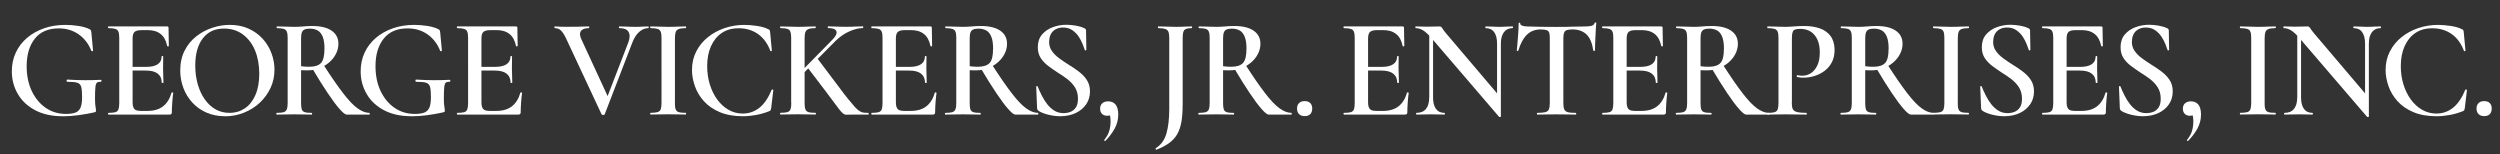
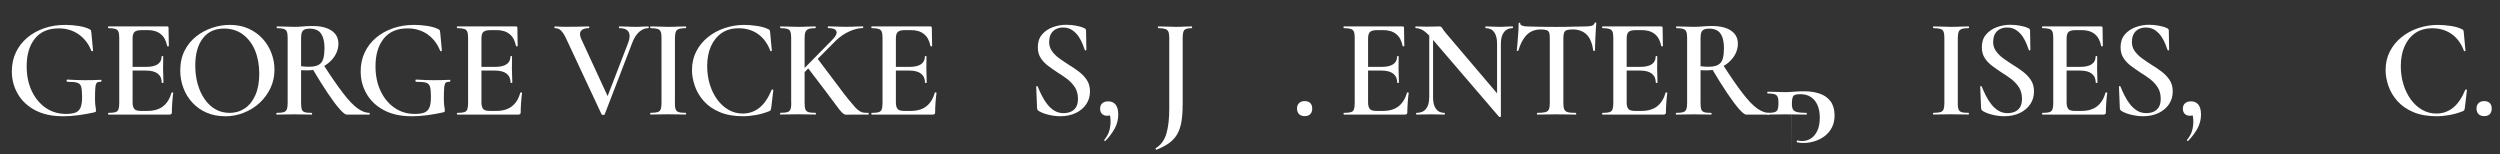
<svg xmlns="http://www.w3.org/2000/svg" id="uuid-4c2dd3f4-f623-4778-a90d-2d06f5c7b6ff" viewBox="0 0 407.78 25.2">
  <rect x="0" y="0" width="407.78" height="25.2" fill="#333333" stroke="none" />
  <path d="m10.19,18.96c-1.73,0-3.22-.33-4.45-.98-1.23-.65-2.18-1.53-2.83-2.65-.65-1.11-.98-2.34-.98-3.69,0-1.13.22-2.17.66-3.09.44-.93,1.05-1.72,1.84-2.39.79-.67,1.71-1.18,2.77-1.55,1.06-.37,2.22-.55,3.47-.55.69,0,1.4.06,2.13.17.73.11,1.32.29,1.78.52.14.06.22.13.25.2.03.07.05.18.07.33l.28,2.99s-.04.06-.12.08c-.08.02-.13,0-.16-.06-.46-1.15-1.15-2.05-2.07-2.69-.92-.64-2-.97-3.24-.97-1.72,0-3.02.56-3.91,1.68-.89,1.12-1.33,2.61-1.33,4.49,0,1.53.28,2.89.84,4.06.56,1.17,1.32,2.08,2.28,2.74.96.65,2.05.98,3.28.98.64,0,1.16-.07,1.54-.21.38-.14.66-.41.84-.8.18-.4.26-.99.26-1.77,0-.74-.05-1.28-.14-1.62-.09-.34-.3-.57-.63-.68-.33-.11-.87-.16-1.62-.16-.09,0-.14-.06-.14-.18s.04-.18.12-.18c1.03.06,1.96.1,2.81.1.84,0,1.73-.01,2.65-.06.08,0,.12.05.12.16s-.04.16-.12.16c-.29-.01-.5.04-.63.15-.13.12-.21.37-.25.75-.04.38-.06.98-.06,1.79,0,.51.02.88.05,1.13.03.25.06.43.08.54.02.12.03.23.03.36,0,.09-.02.15-.06.18-.04.03-.11.06-.22.09-.83.18-1.69.34-2.59.46-.9.12-1.76.18-2.59.18Z" style="fill:#fff;" />
  <path d="m27.67,18.69h-9.98s-.07-.05-.07-.14.02-.14.07-.14c.51,0,.88-.04,1.13-.11.25-.08.41-.23.5-.46.08-.23.13-.57.13-1.01V6.18c0-.45-.04-.78-.13-1-.08-.22-.25-.38-.5-.46-.25-.08-.62-.13-1.13-.13-.05,0-.07-.05-.07-.14s.02-.14.07-.14h9.57c.15,0,.23.07.23.21l.05,2.99s-.04.05-.11.06c-.08,0-.13-.01-.16-.06-.17-.87-.52-1.53-1.06-1.96-.54-.43-1.24-.64-2.12-.64h-.94c-.38,0-.69.04-.91.13-.22.08-.38.22-.47.41s-.14.45-.14.77v10.51c0,.32.04.59.13.79s.22.35.4.44c.18.08.44.13.78.13h1.13c1.04,0,1.89-.25,2.53-.75.64-.5,1.1-1.24,1.38-2.22.01-.05.07-.06.15-.05.08.02.13.04.13.07-.06.43-.12.94-.16,1.54s-.07,1.15-.07,1.66c0,.23-.12.34-.34.34Zm-1.29-5.2c0-.64-.21-1.13-.64-1.47-.43-.34-1.07-.51-1.93-.51h-3.22v-.6h3.24c.86,0,1.49-.15,1.91-.44s.62-.71.62-1.26c0-.05.04-.07.13-.07s.13.02.13.07c0,.49,0,.87-.01,1.15,0,.28-.01.56-.01.85,0,.37.01.73.03,1.09.02.36.03.76.03,1.18,0,.03-.05.05-.14.05s-.14-.01-.14-.05Z" style="fill:#fff;" />
  <path d="m36.69,18.96c-1.1,0-2.1-.2-3-.59-.9-.39-1.66-.93-2.3-1.62-.64-.69-1.13-1.48-1.47-2.38s-.52-1.85-.52-2.86c0-1.24.24-2.33.72-3.27.48-.93,1.12-1.71,1.92-2.33.8-.62,1.67-1.08,2.62-1.39.95-.31,1.89-.46,2.83-.46,1.13,0,2.15.2,3.05.61s1.66.95,2.29,1.64,1.11,1.47,1.44,2.35c.33.87.5,1.77.5,2.69,0,1.07-.21,2.07-.64,2.99-.43.92-1.02,1.72-1.76,2.42-.74.69-1.6,1.23-2.58,1.62-.97.39-2,.59-3.09.59Zm.78-.55c.92,0,1.74-.25,2.47-.74.73-.49,1.3-1.21,1.72-2.17.42-.96.63-2.12.63-3.48s-.23-2.69-.69-3.79c-.46-1.1-1.12-1.97-1.98-2.61-.86-.64-1.89-.96-3.08-.96-1.49,0-2.64.53-3.46,1.6-.82,1.07-1.23,2.54-1.23,4.43,0,1.1.14,2.13.41,3.07s.66,1.77,1.16,2.47,1.09,1.25,1.77,1.62c.68.38,1.44.56,2.27.56Z" style="fill:#fff;" />
  <path d="m50.95,4.24c1.36,0,2.42.26,3.15.77.74.51,1.1,1.22,1.1,2.13,0,.58-.14,1.13-.41,1.66s-.64.98-1.1,1.38c-.46.4-.99.71-1.58.94-.59.23-1.2.35-1.83.35h-.6c-.21,0-.41,0-.57-.02v5.38c0,.45.04.78.11,1.01.08.23.24.38.5.46.25.08.62.11,1.12.11.05,0,.07.05.07.14s-.02.14-.07.14c-.38,0-.81,0-1.29-.02-.48-.01-1-.02-1.56-.02-.54,0-1.05,0-1.54.02-.49.02-.93.02-1.31.02-.05,0-.07-.05-.07-.14s.02-.14.07-.14c.51,0,.88-.04,1.13-.11.25-.08.41-.23.51-.46.09-.23.14-.57.14-1.01V6.18c0-.45-.04-.78-.13-1-.08-.22-.25-.38-.49-.46-.25-.08-.62-.13-1.13-.13-.03,0-.05-.05-.05-.14s.01-.14.05-.14c.38,0,.82.01,1.3.03.48.02.99.04,1.53.04.44,0,.93-.02,1.47-.07.54-.05,1.04-.07,1.5-.07Zm1.98,3.75c0-.87-.1-1.55-.31-2.04s-.49-.82-.84-1c-.35-.18-.76-.28-1.22-.28-.35,0-.64.04-.85.13-.21.08-.37.24-.46.46-.09.22-.14.54-.14.96v4.58c.21.03.44.05.69.07.25.02.46.02.64.02.9,0,1.54-.21,1.92-.62s.56-1.17.56-2.28Zm3.61,10.7c-.23,0-.61-.3-1.15-.91-.54-.61-1.18-1.47-1.94-2.6s-1.61-2.48-2.54-4.06l1.84-.57c1.24,1.93,2.3,3.47,3.19,4.62.88,1.15,1.66,1.98,2.35,2.48s1.34.76,1.97.76c.03,0,.05.05.05.14s-.02.14-.05.14h-3.7Z" style="fill:#fff;" />
  <path d="m67.09,18.96c-1.73,0-3.22-.33-4.45-.98-1.23-.65-2.18-1.53-2.83-2.65-.65-1.11-.98-2.34-.98-3.69,0-1.13.22-2.17.66-3.09.44-.93,1.05-1.72,1.84-2.39.79-.67,1.71-1.18,2.77-1.55,1.06-.37,2.22-.55,3.47-.55.69,0,1.4.06,2.13.17.73.11,1.32.29,1.78.52.14.06.22.13.25.2.03.07.05.18.07.33l.28,2.99s-.04.06-.12.08c-.08.02-.13,0-.16-.06-.46-1.15-1.15-2.05-2.07-2.69-.92-.64-2-.97-3.24-.97-1.72,0-3.02.56-3.91,1.68-.89,1.12-1.33,2.61-1.33,4.49,0,1.53.28,2.89.84,4.06.56,1.17,1.32,2.08,2.28,2.74.96.65,2.05.98,3.28.98.64,0,1.16-.07,1.54-.21.38-.14.66-.41.84-.8.18-.4.26-.99.26-1.77,0-.74-.05-1.28-.14-1.62-.09-.34-.3-.57-.63-.68-.33-.11-.87-.16-1.62-.16-.09,0-.14-.06-.14-.18s.04-.18.12-.18c1.03.06,1.96.1,2.81.1.84,0,1.73-.01,2.65-.06.08,0,.12.05.12.16s-.04.16-.12.16c-.29-.01-.5.04-.63.15-.13.12-.21.37-.25.75-.04.38-.06.98-.06,1.79,0,.51.02.88.05,1.13.03.25.06.43.08.54.02.12.03.23.03.36,0,.09-.02.15-.06.18-.04.03-.11.06-.22.09-.83.18-1.69.34-2.59.46-.9.12-1.76.18-2.59.18Z" style="fill:#fff;" />
  <path d="m84.57,18.69h-9.98s-.07-.05-.07-.14.02-.14.07-.14c.51,0,.88-.04,1.13-.11.25-.08.41-.23.5-.46.08-.23.13-.57.13-1.01V6.18c0-.45-.04-.78-.13-1-.08-.22-.25-.38-.5-.46-.25-.08-.62-.13-1.13-.13-.05,0-.07-.05-.07-.14s.02-.14.07-.14h9.57c.15,0,.23.07.23.21l.05,2.99s-.04.05-.11.06c-.08,0-.13-.01-.16-.06-.17-.87-.52-1.53-1.06-1.96-.54-.43-1.24-.64-2.12-.64h-.94c-.38,0-.69.04-.91.13-.22.08-.38.22-.47.41s-.14.45-.14.77v10.51c0,.32.04.59.13.79s.22.35.4.44c.18.08.44.13.78.13h1.13c1.04,0,1.89-.25,2.53-.75.64-.5,1.1-1.24,1.38-2.22.01-.05.07-.06.15-.05.08.02.13.04.13.07-.06.43-.12.94-.16,1.54s-.07,1.15-.07,1.66c0,.23-.12.34-.34.34Zm-1.29-5.2c0-.64-.21-1.13-.64-1.47-.43-.34-1.07-.51-1.93-.51h-3.22v-.6h3.24c.86,0,1.49-.15,1.91-.44s.62-.71.62-1.26c0-.05.04-.07.13-.07s.13.02.13.07c0,.49,0,.87-.01,1.15,0,.28-.01.56-.01.85,0,.37.01.73.03,1.09.02.36.03.76.03,1.18,0,.03-.05.05-.14.05s-.14-.01-.14-.05Z" style="fill:#fff;" />
  <path d="m105.75,4.31s.07.05.07.14-.02.14-.07.14c-.54,0-1.04.21-1.5.62-.46.41-.84,1.01-1.13,1.79l-4.49,11.66c-.02.06-.1.09-.24.09s-.23-.03-.26-.09l-5.82-12.44c-.26-.55-.53-.96-.8-1.23s-.61-.4-1.01-.4c-.05,0-.07-.05-.07-.14s.02-.14.07-.14c.2,0,.36,0,.49.02.13.01.29.03.48.03.19,0,.45.01.77.01.74,0,1.34,0,1.8-.01s.86-.02,1.17-.03c.31-.02.59-.02.84-.02.05,0,.07.05.07.14s-.02.14-.07.14c-.64,0-1.08.16-1.3.48-.22.32-.19.78.1,1.38l4.44,9.61-.94,1.59,4.14-10.74c.26-.69.28-1.25.05-1.68-.23-.43-.74-.64-1.52-.64-.05,0-.07-.05-.07-.14s.02-.14.07-.14c.41,0,.81.01,1.2.03.38.02.88.04,1.5.04.43,0,.78-.01,1.05-.04.27-.02.59-.03.98-.03Z" style="fill:#fff;" />
  <path d="m110.08,16.82c0,.45.04.78.13,1.01.08.23.25.38.5.46.25.08.62.11,1.13.11.05,0,.07.05.07.14s-.02.14-.07.14c-.4,0-.84,0-1.31-.02-.48-.01-1-.02-1.56-.02-.54,0-1.05,0-1.53.02-.48.02-.92.02-1.32.02-.05,0-.07-.05-.07-.14s.02-.14.07-.14c.49,0,.87-.04,1.13-.11.26-.08.43-.23.52-.46.08-.23.13-.57.13-1.01V6.18c0-.45-.04-.78-.13-1-.08-.22-.25-.38-.51-.46-.25-.08-.63-.13-1.14-.13-.05,0-.07-.05-.07-.14s.02-.14.07-.14c.4,0,.84.01,1.32.03.48.02.99.04,1.53.04.57,0,1.09-.01,1.58-.04.48-.02.92-.03,1.3-.03.05,0,.07.05.07.14s-.02.14-.07.14c-.49,0-.86.05-1.12.14-.25.09-.42.25-.51.48-.08.23-.13.57-.13,1.01v10.6Z" style="fill:#fff;" />
  <path d="m121.37,4.06c.66,0,1.37.06,2.12.17.75.11,1.35.29,1.79.52.14.05.23.1.26.17s.07.19.08.36l.28,2.99s-.03.06-.1.08c-.07.02-.12,0-.15-.06-.45-1.2-1.12-2.11-2.01-2.74-.9-.63-1.95-.94-3.16-.94-1.09,0-2.01.26-2.77.78s-1.34,1.25-1.75,2.17-.61,2-.61,3.23c0,1.07.15,2.08.44,3.01s.7,1.76,1.22,2.46,1.13,1.26,1.84,1.66c.71.4,1.47.6,2.3.6,1.01,0,1.91-.31,2.7-.93s1.46-1.6,2.01-2.93c.03-.06.08-.08.16-.06.08.02.12.05.12.08l-.35,2.94c-.03.18-.07.3-.1.36s-.13.11-.26.17c-.71.28-1.42.48-2.14.61-.72.13-1.43.2-2.12.2-1.47,0-2.74-.23-3.79-.68-1.06-.45-1.92-1.05-2.58-1.79s-1.15-1.56-1.46-2.45c-.31-.89-.47-1.76-.47-2.62,0-1.12.23-2.13.7-3.04.47-.91,1.1-1.68,1.9-2.32.8-.64,1.71-1.14,2.73-1.48s2.08-.52,3.19-.52Z" style="fill:#fff;" />
  <path d="m129.05,16.82V6.18c0-.45-.04-.78-.12-1-.08-.22-.24-.38-.49-.46-.25-.08-.63-.13-1.14-.13-.03,0-.05-.05-.05-.14s.02-.14.05-.14c.4,0,.84.01,1.31.03.47.02.98.04,1.52.04.58,0,1.11-.01,1.59-.04.48-.02.9-.03,1.27-.03.05,0,.07.05.07.14s-.02.14-.07.14c-.49,0-.86.05-1.1.14s-.41.25-.51.48c-.09.23-.14.57-.14,1.01v10.6c0,.45.04.78.13,1.01.08.23.25.38.5.46.24.08.62.11,1.13.11.06,0,.09.05.09.14s-.03.14-.09.14c-.38,0-.81,0-1.28-.02-.47-.01-.99-.02-1.58-.02-.54,0-1.05,0-1.54.02-.49.02-.93.02-1.31.02-.03,0-.05-.05-.05-.14s.01-.14.05-.14c.51,0,.88-.04,1.14-.11.25-.08.42-.23.51-.46.08-.23.13-.57.13-1.01Zm.78-4.3l5.93-6.03c.57-.57.79-1.03.67-1.38-.12-.35-.57-.53-1.36-.53-.03,0-.05-.05-.05-.14s.01-.14.05-.14c.41,0,.83.01,1.24.03.41.02.96.04,1.63.04s1.23-.01,1.63-.04c.4-.02.79-.03,1.17-.03.05,0,.07.05.07.14s-.02.14-.07.14c-.66,0-1.39.18-2.18.53-.8.35-1.54.86-2.23,1.52l-5.89,5.93-.62-.05Zm5.2,2.83l-3.33-4.37,1.61-1.47,3.45,4.58c.63.86,1.17,1.56,1.61,2.1.44.54.81.97,1.1,1.29s.55.54.78.67c.23.13.45.21.67.23s.45.03.71.03c.05,0,.07.05.07.14s-.02.14-.07.14h-2.58c-.37,0-.65,0-.84.02-.19.01-.36-.01-.51-.08-.15-.07-.31-.21-.51-.43-.19-.21-.46-.55-.79-1.01-.34-.46-.8-1.07-1.38-1.84Z" style="fill:#fff;" />
  <path d="m152.17,18.69h-9.98s-.07-.05-.07-.14.02-.14.07-.14c.51,0,.88-.04,1.13-.11.25-.08.41-.23.5-.46.08-.23.13-.57.13-1.01V6.18c0-.45-.04-.78-.13-1-.08-.22-.25-.38-.5-.46-.25-.08-.62-.13-1.13-.13-.05,0-.07-.05-.07-.14s.02-.14.07-.14h9.57c.15,0,.23.07.23.21l.05,2.99s-.04.05-.11.06c-.08,0-.13-.01-.16-.06-.17-.87-.52-1.53-1.06-1.96-.54-.43-1.24-.64-2.12-.64h-.94c-.38,0-.69.04-.91.13-.22.08-.38.22-.47.41s-.14.45-.14.77v10.51c0,.32.04.59.13.79s.22.35.4.44c.18.08.44.13.78.13h1.13c1.04,0,1.89-.25,2.53-.75.64-.5,1.1-1.24,1.38-2.22.01-.05.07-.06.15-.05.08.02.13.04.13.07-.06.43-.12.94-.16,1.54s-.07,1.15-.07,1.66c0,.23-.12.34-.34.34Zm-1.29-5.2c0-.64-.21-1.13-.64-1.47-.43-.34-1.07-.51-1.93-.51h-3.22v-.6h3.24c.86,0,1.49-.15,1.91-.44s.62-.71.62-1.26c0-.05.04-.07.13-.07s.13.02.13.07c0,.49,0,.87-.01,1.15,0,.28-.01.56-.01.85,0,.37.01.73.03,1.09.02.36.03.76.03,1.18,0,.03-.05.05-.14.05s-.14-.01-.14-.05Z" style="fill:#fff;" />
-   <path d="m160.01,4.24c1.36,0,2.42.26,3.15.77.74.51,1.1,1.22,1.1,2.13,0,.58-.14,1.13-.41,1.66s-.64.98-1.1,1.38c-.46.4-.99.71-1.58.94-.59.23-1.2.35-1.83.35h-.6c-.21,0-.41,0-.57-.02v5.38c0,.45.04.78.11,1.01.08.23.24.38.5.46.25.08.62.11,1.12.11.05,0,.07.05.07.14s-.02.14-.07.14c-.38,0-.81,0-1.29-.02-.48-.01-1-.02-1.56-.02-.54,0-1.05,0-1.54.02-.49.02-.93.02-1.31.02-.05,0-.07-.05-.07-.14s.02-.14.07-.14c.51,0,.88-.04,1.13-.11.25-.08.41-.23.51-.46.09-.23.14-.57.14-1.01V6.18c0-.45-.04-.78-.13-1-.08-.22-.25-.38-.49-.46-.25-.08-.62-.13-1.13-.13-.03,0-.05-.05-.05-.14s.01-.14.05-.14c.38,0,.82.01,1.3.03.48.02.99.04,1.53.04.44,0,.93-.02,1.47-.07.54-.05,1.04-.07,1.5-.07Zm1.98,3.75c0-.87-.1-1.55-.31-2.04s-.49-.82-.84-1c-.35-.18-.76-.28-1.22-.28-.35,0-.64.04-.85.13-.21.08-.37.24-.46.46-.09.22-.14.54-.14.96v4.58c.21.03.44.05.69.07.25.02.46.02.64.02.9,0,1.54-.21,1.92-.62s.56-1.17.56-2.28Zm3.61,10.7c-.23,0-.61-.3-1.15-.91-.54-.61-1.18-1.47-1.94-2.6s-1.61-2.48-2.54-4.06l1.84-.57c1.24,1.93,2.3,3.47,3.19,4.62.88,1.15,1.66,1.98,2.35,2.48s1.34.76,1.97.76c.03,0,.05.05.05.14s-.02.14-.05.14h-3.7Z" style="fill:#fff;" />
  <path d="m171.12,6.77c0,.6.15,1.12.46,1.55.31.44.7.83,1.18,1.18.48.35.99.7,1.53,1.04.58.35,1.14.73,1.67,1.13.53.4.97.85,1.31,1.37.34.51.52,1.14.52,1.87,0,.8-.21,1.5-.62,2.1-.41.61-.99,1.08-1.71,1.43-.73.34-1.58.52-2.56.52-.41,0-.85-.04-1.3-.12-.45-.08-.87-.18-1.26-.32s-.71-.28-.95-.44c-.06-.05-.11-.1-.15-.16s-.06-.15-.08-.28l-.14-3.47c-.02-.08.02-.12.1-.13.08,0,.13.02.15.08.18.46.4.95.66,1.46s.55.99.89,1.42c.34.43.72.78,1.16,1.05.44.27.94.4,1.51.4.4,0,.77-.07,1.13-.21.35-.14.64-.38.87-.72.23-.35.34-.82.34-1.42,0-.72-.17-1.34-.49-1.85-.33-.51-.75-.96-1.25-1.35-.51-.38-1.04-.74-1.59-1.08-.54-.35-1.05-.71-1.54-1.08-.49-.37-.89-.79-1.21-1.28-.31-.48-.47-1.07-.47-1.76,0-.84.23-1.53.69-2.07.46-.54,1.05-.94,1.76-1.2.71-.26,1.45-.39,2.2-.39.51,0,1.02.05,1.54.14s.97.22,1.33.39c.14.05.23.11.28.18.05.08.07.16.07.25l.05,3.11c0,.06-.04.1-.1.11-.07.02-.12,0-.15-.05-.08-.23-.19-.55-.35-.95s-.37-.82-.64-1.23-.62-.77-1.04-1.06c-.41-.29-.92-.44-1.52-.44-.46,0-.86.09-1.2.28-.34.18-.6.44-.78.77-.18.33-.28.73-.28,1.21Z" style="fill:#fff;" />
  <path d="m180.76,16.53c.52,0,.92.18,1.21.53.28.35.43.9.43,1.63,0,.8-.19,1.54-.56,2.24-.38.7-.89,1.38-1.53,2.04-.06.05-.12.05-.16,0s-.05-.1-.02-.16c.41-.52.69-1.02.82-1.51.13-.48.2-.99.2-1.53,0-.46-.05-.8-.15-1.01-.1-.21-.23-.39-.38-.53l.85-.16c.02.26-.06.46-.22.6-.16.14-.38.21-.66.21-.37,0-.65-.11-.85-.32-.2-.21-.3-.49-.3-.83,0-.38.12-.68.36-.89.24-.21.56-.31.98-.31Z" style="fill:#fff;" />
  <path d="m192.9,17.15c0,1.09-.07,2.02-.21,2.79-.14.77-.37,1.43-.69,1.98-.32.54-.76,1.02-1.31,1.42-.55.4-1.24.76-2.07,1.08-.05.02-.08-.01-.11-.09-.03-.08-.03-.13,0-.16.86-.52,1.44-1.32,1.75-2.4.31-1.08.46-2.41.46-3.99V6.18c0-.45-.05-.78-.14-1-.09-.22-.27-.38-.53-.46-.26-.08-.64-.13-1.13-.13-.03,0-.05-.05-.05-.14s.02-.14.05-.14c.43,0,.88.01,1.36.03.48.02.97.04,1.5.04s1-.01,1.44-.04c.44-.02.83-.03,1.18-.03.03,0,.05.05.05.14s-.02.14-.05.14c-.64,0-1.05.11-1.23.32-.18.21-.26.65-.26,1.31v10.92Z" style="fill:#fff;" />
-   <path d="m201.34,4.24c1.36,0,2.42.26,3.15.77.74.51,1.1,1.22,1.1,2.13,0,.58-.14,1.13-.41,1.66s-.64.98-1.1,1.38c-.46.4-.99.71-1.58.94-.59.23-1.2.35-1.83.35h-.6c-.21,0-.41,0-.57-.02v5.38c0,.45.04.78.11,1.01.08.23.24.38.5.46.25.08.62.11,1.12.11.05,0,.07.05.07.14s-.02.14-.07.14c-.38,0-.81,0-1.29-.02-.48-.01-1-.02-1.56-.02-.54,0-1.05,0-1.54.02-.49.02-.93.02-1.31.02-.05,0-.07-.05-.07-.14s.02-.14.07-.14c.51,0,.88-.04,1.13-.11.25-.08.41-.23.51-.46.09-.23.14-.57.14-1.01V6.18c0-.45-.04-.78-.13-1-.08-.22-.25-.38-.49-.46-.25-.08-.62-.13-1.13-.13-.03,0-.05-.05-.05-.14s.01-.14.05-.14c.38,0,.82.01,1.3.03.48.02.99.04,1.53.04.44,0,.93-.02,1.47-.07.54-.05,1.04-.07,1.5-.07Zm1.98,3.75c0-.87-.1-1.55-.31-2.04s-.49-.82-.84-1c-.35-.18-.76-.28-1.22-.28-.35,0-.64.04-.85.13-.21.08-.37.24-.46.46-.09.22-.14.54-.14.96v4.58c.21.03.44.05.69.07.25.02.46.02.64.02.9,0,1.54-.21,1.92-.62s.56-1.17.56-2.28Zm3.61,10.7c-.23,0-.61-.3-1.15-.91-.54-.61-1.18-1.47-1.94-2.6s-1.61-2.48-2.54-4.06l1.84-.57c1.24,1.93,2.3,3.47,3.19,4.62.88,1.15,1.66,1.98,2.35,2.48s1.34.76,1.97.76c.03,0,.05.05.05.14s-.02.14-.05.14h-3.7Z" style="fill:#fff;" />
  <path d="m212.82,18.94c-.4,0-.71-.11-.93-.33-.22-.22-.33-.53-.33-.91s.11-.66.33-.88c.22-.22.53-.33.91-.33.41,0,.72.11.93.33.21.22.31.52.31.88s-.1.69-.31.91c-.21.22-.51.33-.91.33Z" style="fill:#fff;" />
  <path d="m229.19,18.69h-9.98s-.07-.05-.07-.14.02-.14.07-.14c.51,0,.88-.04,1.13-.11.25-.08.41-.23.5-.46.08-.23.13-.57.13-1.01V6.18c0-.45-.04-.78-.13-1-.08-.22-.25-.38-.5-.46-.25-.08-.62-.13-1.13-.13-.05,0-.07-.05-.07-.14s.02-.14.07-.14h9.57c.15,0,.23.07.23.21l.05,2.99s-.04.05-.11.06c-.08,0-.13-.01-.16-.06-.17-.87-.52-1.53-1.06-1.96-.54-.43-1.24-.64-2.12-.64h-.94c-.38,0-.69.04-.91.13-.22.08-.38.22-.47.41s-.14.45-.14.77v10.51c0,.32.04.59.13.79s.22.35.4.44c.18.08.44.13.78.13h1.13c1.04,0,1.89-.25,2.53-.75.64-.5,1.1-1.24,1.38-2.22.01-.05.07-.06.15-.05.08.02.13.04.13.07-.06.43-.12.94-.16,1.54s-.07,1.15-.07,1.66c0,.23-.12.34-.34.34Zm-1.29-5.2c0-.64-.21-1.13-.64-1.47-.43-.34-1.07-.51-1.93-.51h-3.22v-.6h3.24c.86,0,1.49-.15,1.91-.44s.62-.71.62-1.26c0-.05.04-.07.13-.07s.13.02.13.07c0,.49,0,.87-.01,1.15,0,.28-.01.56-.01.85,0,.37.01.73.03,1.09.02.36.03.76.03,1.18,0,.03-.05.05-.14.05s-.14-.01-.14-.05Z" style="fill:#fff;" />
  <path d="m244.81,19.01s-.04.07-.11.08c-.08,0-.13,0-.16-.01l-11.06-12.88c-.55-.63-1.02-1.05-1.41-1.28-.39-.22-.77-.33-1.14-.33-.05,0-.07-.05-.07-.14s.02-.14.07-.14c.29,0,.59,0,.9.02.31.01.59.02.85.02.46,0,.88,0,1.25-.02.38-.02.66-.02.86-.02s.34.09.44.26c.09.18.32.49.69.93l8.72,10.26.18,3.24Zm-11.68-3.11V4.84l.62.05v11.02c0,.81.16,1.43.48,1.86.32.43.78.64,1.38.64.05,0,.07.05.07.14s-.02.14-.07.14c-.32,0-.66,0-1-.02-.34-.01-.72-.02-1.14-.02-.44,0-.87,0-1.28.02-.41.02-.79.02-1.14.02-.05,0-.07-.05-.07-.14s.02-.14.07-.14c.67,0,1.19-.21,1.54-.64.35-.43.53-1.05.53-1.86Zm11.68-8.79v11.89l-.62-.69V7.12c0-.81-.16-1.44-.47-1.87-.31-.44-.78-.66-1.39-.66-.03,0-.05-.05-.05-.14s.01-.14.05-.14c.32,0,.66.01,1.01.03.35.02.74.04,1.15.04s.79-.01,1.17-.04c.38-.02.74-.03,1.06-.03.05,0,.07.05.07.14s-.02.14-.07.14c-.61,0-1.08.22-1.41.66-.33.44-.5,1.06-.5,1.87Z" style="fill:#fff;" />
  <path d="m251.34,4.8c-.94,0-1.7.29-2.29.87-.59.58-1.05,1.44-1.39,2.58,0,.05-.04.07-.13.06-.08,0-.13-.03-.13-.06.03-.21.06-.51.09-.88.03-.38.06-.79.1-1.23.04-.45.07-.88.09-1.3.02-.42.03-.76.03-1.02,0-.08.04-.12.13-.12s.13.04.13.12c0,.15.08.26.24.33.16.07.34.12.54.14.2.02.37.03.51.03,1.32.05,2.86.07,4.62.07,1.09,0,1.95-.01,2.59-.04.64-.02,1.25-.03,1.85-.03.55,0,.97-.03,1.25-.1.28-.07.46-.23.54-.47.01-.06.06-.09.14-.09s.12.03.12.09c-.02.25-.04.58-.07,1s-.05.87-.07,1.33c-.02.47-.03.9-.05,1.29-.01.39-.02.69-.02.88,0,.03-.04.05-.13.05s-.13-.01-.15-.05c-.17-1.21-.54-2.09-1.1-2.63-.57-.54-1.33-.82-2.28-.82-.41,0-.73.04-.94.11-.21.08-.36.22-.44.43-.08.21-.12.5-.12.89v10.6c0,.45.05.78.15,1.01.1.23.29.38.58.46.28.08.72.11,1.3.11.05,0,.07.05.07.14s-.02.14-.07.14c-.41,0-.89,0-1.42-.02-.53-.01-1.11-.02-1.74-.02s-1.16,0-1.68.02c-.52.02-1,.02-1.45.02-.03,0-.05-.05-.05-.14s.01-.14.05-.14c.58,0,1.02-.04,1.31-.11.29-.08.49-.23.59-.46.1-.23.15-.57.15-1.01V6.18c0-.38-.03-.67-.1-.86-.07-.19-.21-.33-.42-.4-.22-.08-.53-.11-.94-.11Z" style="fill:#fff;" />
  <path d="m271.37,18.69h-9.98s-.07-.05-.07-.14.02-.14.07-.14c.51,0,.88-.04,1.13-.11.25-.08.41-.23.5-.46.08-.23.13-.57.13-1.01V6.18c0-.45-.04-.78-.13-1-.08-.22-.25-.38-.5-.46-.25-.08-.62-.13-1.13-.13-.05,0-.07-.05-.07-.14s.02-.14.07-.14h9.57c.15,0,.23.07.23.21l.05,2.99s-.04.05-.11.06c-.08,0-.13-.01-.16-.06-.17-.87-.52-1.53-1.06-1.96-.54-.43-1.24-.64-2.12-.64h-.94c-.38,0-.69.04-.91.13-.22.08-.38.22-.47.41s-.14.45-.14.77v10.51c0,.32.04.59.13.79s.22.35.4.44c.18.08.44.13.78.13h1.13c1.04,0,1.89-.25,2.53-.75.64-.5,1.1-1.24,1.38-2.22.01-.05.07-.06.15-.05.08.02.13.04.13.07-.06.43-.12.94-.16,1.54s-.07,1.15-.07,1.66c0,.23-.12.34-.34.34Zm-1.29-5.2c0-.64-.21-1.13-.64-1.47-.43-.34-1.07-.51-1.93-.51h-3.22v-.6h3.24c.86,0,1.49-.15,1.91-.44s.62-.71.62-1.26c0-.05.04-.07.13-.07s.13.02.13.07c0,.49,0,.87-.01,1.15,0,.28-.01.56-.01.85,0,.37.01.73.03,1.09.02.36.03.76.03,1.18,0,.03-.05.05-.14.05s-.14-.01-.14-.05Z" style="fill:#fff;" />
  <path d="m279.22,4.24c1.36,0,2.42.26,3.15.77.74.51,1.1,1.22,1.1,2.13,0,.58-.14,1.13-.41,1.66s-.64.98-1.1,1.38c-.46.4-.99.71-1.58.94-.59.23-1.2.35-1.83.35h-.6c-.21,0-.41,0-.57-.02v5.38c0,.45.04.78.11,1.01.08.23.24.38.5.46.25.08.62.11,1.12.11.05,0,.07.05.07.14s-.02.14-.07.14c-.38,0-.81,0-1.29-.02-.48-.01-1-.02-1.56-.02-.54,0-1.05,0-1.54.02-.49.02-.93.02-1.31.02-.05,0-.07-.05-.07-.14s.02-.14.07-.14c.51,0,.88-.04,1.13-.11.25-.08.41-.23.51-.46.09-.23.14-.57.14-1.01V6.18c0-.45-.04-.78-.13-1-.08-.22-.25-.38-.49-.46-.25-.08-.62-.13-1.13-.13-.03,0-.05-.05-.05-.14s.01-.14.05-.14c.38,0,.82.01,1.3.03.48.02.99.04,1.53.04.44,0,.93-.02,1.47-.07.54-.05,1.04-.07,1.5-.07Zm1.98,3.75c0-.87-.1-1.55-.31-2.04s-.49-.82-.84-1c-.35-.18-.76-.28-1.22-.28-.35,0-.64.04-.85.13-.21.08-.37.24-.46.46-.09.22-.14.54-.14.96v4.58c.21.03.44.05.69.07.25.02.46.02.64.02.9,0,1.54-.21,1.92-.62s.56-1.17.56-2.28Zm3.61,10.7c-.23,0-.61-.3-1.15-.91-.54-.61-1.18-1.47-1.94-2.6s-1.61-2.48-2.54-4.06l1.84-.57c1.24,1.93,2.3,3.47,3.19,4.62.88,1.15,1.66,1.98,2.35,2.48s1.34.76,1.97.76c.03,0,.05.05.05.14s-.02.14-.05.14h-3.7Z" style="fill:#fff;" />
-   <path d="m292.26,16.73c0,.46.05.81.16,1.05.11.24.33.4.68.49.35.09.86.14,1.55.14.05,0,.07.05.07.14s-.02.14-.07.14c-.49,0-1.02,0-1.6-.02-.57-.01-1.2-.02-1.87-.02-.54,0-1.05,0-1.54.02-.49.02-.93.02-1.31.02-.05,0-.07-.05-.07-.14s.02-.14.07-.14c.51,0,.88-.04,1.13-.11.25-.08.41-.23.5-.46.08-.23.13-.57.13-1.01V6.18c0-.45-.04-.78-.13-1-.08-.22-.25-.38-.5-.46-.25-.08-.62-.13-1.13-.13-.05,0-.07-.05-.07-.14s.02-.14.07-.14c.38,0,.82.01,1.3.03.48.02.99.04,1.53.04.37,0,.85-.02,1.44-.07.59-.05,1.16-.07,1.71-.07.93,0,1.77.13,2.5.38s1.31.66,1.74,1.21c.43.55.66,1.28.69,2.19.02.8-.12,1.49-.41,2.07-.29.58-.69,1.06-1.18,1.44-.5.38-1.05.66-1.64.85-.6.19-1.2.29-1.79.29-.17,0-.35,0-.54-.02-.19-.02-.38-.05-.56-.09-.05-.02-.06-.07-.05-.17.01-.1.05-.14.11-.13.12.03.26.05.41.07.15.02.28.02.39.02.51,0,.97-.14,1.4-.41.43-.28.78-.7,1.05-1.27.27-.57.4-1.28.4-2.14,0-.81-.13-1.5-.39-2.07-.26-.57-.62-1-1.09-1.3-.47-.3-1.04-.45-1.71-.45-.35,0-.63.04-.83.1-.2.07-.34.21-.41.43-.08.21-.12.54-.12.99v10.51Z" style="fill:#fff;" />
-   <path d="m306.08,4.24c1.36,0,2.42.26,3.15.77.74.51,1.1,1.22,1.1,2.13,0,.58-.14,1.13-.41,1.66s-.64.98-1.1,1.38c-.46.4-.99.71-1.58.94-.59.23-1.2.35-1.83.35h-.6c-.21,0-.41,0-.57-.02v5.38c0,.45.04.78.11,1.01.08.23.24.38.5.46.25.08.62.11,1.12.11.05,0,.07.05.07.14s-.02.14-.07.14c-.38,0-.81,0-1.29-.02-.48-.01-1-.02-1.56-.02-.54,0-1.05,0-1.54.02-.49.02-.93.02-1.31.02-.05,0-.07-.05-.07-.14s.02-.14.07-.14c.51,0,.88-.04,1.13-.11.25-.08.41-.23.51-.46.09-.23.14-.57.14-1.01V6.18c0-.45-.04-.78-.13-1-.08-.22-.25-.38-.49-.46-.25-.08-.62-.13-1.13-.13-.03,0-.05-.05-.05-.14s.01-.14.05-.14c.38,0,.82.01,1.3.03.48.02.99.04,1.53.04.44,0,.93-.02,1.47-.07.54-.05,1.04-.07,1.5-.07Zm1.98,3.75c0-.87-.1-1.55-.31-2.04s-.49-.82-.84-1c-.35-.18-.76-.28-1.22-.28-.35,0-.64.04-.85.13-.21.08-.37.24-.46.46-.09.22-.14.54-.14.96v4.58c.21.03.44.05.69.07.25.02.46.02.64.02.9,0,1.54-.21,1.92-.62s.56-1.17.56-2.28Zm3.61,10.7c-.23,0-.61-.3-1.15-.91-.54-.61-1.18-1.47-1.94-2.6s-1.61-2.48-2.54-4.06l1.84-.57c1.24,1.93,2.3,3.47,3.19,4.62.88,1.15,1.66,1.98,2.35,2.48s1.34.76,1.97.76c.03,0,.05.05.05.14s-.02.14-.05.14h-3.7Z" style="fill:#fff;" />
+   <path d="m292.26,16.73c0,.46.05.81.16,1.05.11.24.33.4.68.49.35.09.86.14,1.55.14.05,0,.07.05.07.14s-.02.14-.07.14c-.49,0-1.02,0-1.6-.02-.57-.01-1.2-.02-1.87-.02-.54,0-1.05,0-1.54.02-.49.02-.93.02-1.31.02-.05,0-.07-.05-.07-.14s.02-.14.07-.14c.51,0,.88-.04,1.13-.11.25-.08.41-.23.5-.46.08-.23.13-.57.13-1.01c0-.45-.04-.78-.13-1-.08-.22-.25-.38-.5-.46-.25-.08-.62-.13-1.13-.13-.05,0-.07-.05-.07-.14s.02-.14.07-.14c.38,0,.82.01,1.3.03.48.02.99.04,1.53.04.37,0,.85-.02,1.44-.07.59-.05,1.16-.07,1.71-.07.93,0,1.77.13,2.5.38s1.31.66,1.74,1.21c.43.55.66,1.28.69,2.19.02.8-.12,1.49-.41,2.07-.29.58-.69,1.06-1.18,1.44-.5.38-1.05.66-1.64.85-.6.19-1.2.29-1.79.29-.17,0-.35,0-.54-.02-.19-.02-.38-.05-.56-.09-.05-.02-.06-.07-.05-.17.01-.1.05-.14.11-.13.12.03.26.05.41.07.15.02.28.02.39.02.51,0,.97-.14,1.4-.41.43-.28.78-.7,1.05-1.27.27-.57.4-1.28.4-2.14,0-.81-.13-1.5-.39-2.07-.26-.57-.62-1-1.09-1.3-.47-.3-1.04-.45-1.71-.45-.35,0-.63.04-.83.1-.2.07-.34.21-.41.43-.08.21-.12.54-.12.99v10.51Z" style="fill:#fff;" />
  <path d="m319.33,16.82c0,.45.04.78.13,1.01.08.23.25.38.5.46.25.08.62.11,1.13.11.05,0,.07.05.07.14s-.02.14-.07.14c-.4,0-.84,0-1.31-.02-.48-.01-1-.02-1.56-.02-.54,0-1.05,0-1.53.02-.48.02-.92.02-1.32.02-.05,0-.07-.05-.07-.14s.02-.14.07-.14c.49,0,.87-.04,1.13-.11.26-.08.43-.23.52-.46.08-.23.13-.57.13-1.01V6.18c0-.45-.04-.78-.13-1-.08-.22-.25-.38-.51-.46-.25-.08-.63-.13-1.14-.13-.05,0-.07-.05-.07-.14s.02-.14.07-.14c.4,0,.84.01,1.32.03.48.02.99.04,1.53.04.57,0,1.09-.01,1.58-.04.48-.02.92-.03,1.3-.03.05,0,.07.05.07.14s-.02.14-.07.14c-.49,0-.86.05-1.12.14-.25.09-.42.25-.51.48-.08.23-.13.57-.13,1.01v10.6Z" style="fill:#fff;" />
  <path d="m325.1,6.77c0,.6.15,1.12.46,1.55.31.44.7.83,1.18,1.18.48.35.99.7,1.53,1.04.58.35,1.14.73,1.67,1.13.53.4.97.85,1.31,1.37.34.51.52,1.14.52,1.87,0,.8-.21,1.5-.62,2.1-.41.61-.99,1.08-1.71,1.43-.73.34-1.58.52-2.56.52-.41,0-.85-.04-1.3-.12-.45-.08-.87-.18-1.26-.32s-.71-.28-.95-.44c-.06-.05-.11-.1-.15-.16s-.06-.15-.08-.28l-.14-3.47c-.02-.08.02-.12.1-.13.08,0,.13.02.15.08.18.46.4.95.66,1.46s.55.99.89,1.42c.34.43.72.78,1.16,1.05.44.27.94.4,1.51.4.4,0,.77-.07,1.13-.21.35-.14.64-.38.87-.72.23-.35.34-.82.34-1.42,0-.72-.17-1.34-.49-1.85-.33-.51-.75-.96-1.25-1.35-.51-.38-1.04-.74-1.59-1.08-.54-.35-1.05-.71-1.54-1.08-.49-.37-.89-.79-1.21-1.28-.31-.48-.47-1.07-.47-1.76,0-.84.23-1.53.69-2.07.46-.54,1.05-.94,1.76-1.2.71-.26,1.45-.39,2.2-.39.51,0,1.02.05,1.54.14s.97.22,1.33.39c.14.05.23.11.28.18.05.08.07.16.07.25l.05,3.11c0,.06-.04.1-.1.11-.07.02-.12,0-.15-.05-.08-.23-.19-.55-.35-.95s-.37-.82-.64-1.23-.62-.77-1.04-1.06c-.41-.29-.92-.44-1.52-.44-.46,0-.86.09-1.2.28-.34.18-.6.44-.78.77-.18.33-.28.73-.28,1.21Z" style="fill:#fff;" />
  <path d="m343.13,18.69h-9.98s-.07-.05-.07-.14.02-.14.07-.14c.51,0,.88-.04,1.13-.11.25-.08.41-.23.5-.46.08-.23.13-.57.13-1.01V6.18c0-.45-.04-.78-.13-1-.08-.22-.25-.38-.5-.46-.25-.08-.62-.13-1.13-.13-.05,0-.07-.05-.07-.14s.02-.14.07-.14h9.57c.15,0,.23.07.23.21l.05,2.99s-.04.05-.11.06c-.08,0-.13-.01-.16-.06-.17-.87-.52-1.53-1.06-1.96-.54-.43-1.24-.64-2.12-.64h-.94c-.38,0-.69.04-.91.13-.22.08-.38.22-.47.41s-.14.45-.14.77v10.51c0,.32.04.59.13.79s.22.35.4.44c.18.08.44.13.78.13h1.13c1.04,0,1.89-.25,2.53-.75.64-.5,1.1-1.24,1.38-2.22.01-.05.07-.06.15-.05.08.02.13.04.13.07-.06.43-.12.94-.16,1.54s-.07,1.15-.07,1.66c0,.23-.12.34-.34.34Zm-1.29-5.2c0-.64-.21-1.13-.64-1.47-.43-.34-1.07-.51-1.93-.51h-3.22v-.6h3.24c.86,0,1.49-.15,1.91-.44s.62-.71.62-1.26c0-.05.04-.07.13-.07s.13.02.13.07c0,.49,0,.87-.01,1.15,0,.28-.01.56-.01.85,0,.37.01.73.03,1.09.02.36.03.76.03,1.18,0,.03-.05.05-.14.05s-.14-.01-.14-.05Z" style="fill:#fff;" />
  <path d="m347.73,6.77c0,.6.15,1.12.46,1.55.31.44.7.83,1.18,1.18.48.35.99.7,1.53,1.04.58.35,1.14.73,1.67,1.13.53.4.97.85,1.31,1.37.34.51.52,1.14.52,1.87,0,.8-.21,1.5-.62,2.1-.41.61-.99,1.08-1.71,1.43-.73.34-1.58.52-2.56.52-.41,0-.85-.04-1.3-.12-.45-.08-.87-.18-1.26-.32s-.71-.28-.95-.44c-.06-.05-.11-.1-.15-.16s-.06-.15-.08-.28l-.14-3.47c-.02-.08.02-.12.1-.13.08,0,.13.02.15.08.18.46.4.95.66,1.46s.55.99.89,1.42c.34.43.72.78,1.16,1.05.44.27.94.4,1.51.4.4,0,.77-.07,1.13-.21.35-.14.64-.38.87-.72.23-.35.34-.82.34-1.42,0-.72-.17-1.34-.49-1.85-.33-.51-.75-.96-1.25-1.35-.51-.38-1.04-.74-1.59-1.08-.54-.35-1.05-.71-1.54-1.08-.49-.37-.89-.79-1.21-1.28-.31-.48-.47-1.07-.47-1.76,0-.84.23-1.53.69-2.07.46-.54,1.05-.94,1.76-1.2.71-.26,1.45-.39,2.2-.39.51,0,1.02.05,1.54.14s.97.22,1.33.39c.14.05.23.11.28.18.05.08.07.16.07.25l.05,3.11c0,.06-.04.1-.1.11-.07.02-.12,0-.15-.05-.08-.23-.19-.55-.35-.95s-.37-.82-.64-1.23-.62-.77-1.04-1.06c-.41-.29-.92-.44-1.52-.44-.46,0-.86.09-1.2.28-.34.18-.6.44-.78.77-.18.33-.28.73-.28,1.21Z" style="fill:#fff;" />
  <path d="m357.37,16.53c.52,0,.92.18,1.21.53.28.35.43.9.43,1.63,0,.8-.19,1.54-.56,2.24-.38.7-.89,1.38-1.53,2.04-.06.05-.12.05-.16,0s-.05-.1-.02-.16c.41-.52.69-1.02.82-1.51.13-.48.2-.99.2-1.53,0-.46-.05-.8-.15-1.01-.1-.21-.23-.39-.38-.53l.85-.16c.02.26-.06.46-.22.6-.16.14-.38.21-.66.21-.37,0-.65-.11-.85-.32-.2-.21-.3-.49-.3-.83,0-.38.12-.68.36-.89.24-.21.56-.31.98-.31Z" style="fill:#fff;" />
-   <path d="m369.38,16.82c0,.45.04.78.13,1.01.08.23.25.38.5.46.25.08.62.11,1.13.11.05,0,.07.05.07.14s-.02.14-.07.14c-.4,0-.84,0-1.31-.02-.48-.01-1-.02-1.56-.02-.54,0-1.05,0-1.53.02-.48.02-.92.02-1.32.02-.05,0-.07-.05-.07-.14s.02-.14.07-.14c.49,0,.87-.04,1.13-.11.26-.08.43-.23.52-.46.08-.23.13-.57.13-1.01V6.18c0-.45-.04-.78-.13-1-.08-.22-.25-.38-.51-.46-.25-.08-.63-.13-1.14-.13-.05,0-.07-.05-.07-.14s.02-.14.07-.14c.4,0,.84.01,1.32.03.48.02.99.04,1.53.04.57,0,1.09-.01,1.58-.04.48-.02.92-.03,1.3-.03.05,0,.07.05.07.14s-.02.14-.07.14c-.49,0-.86.05-1.12.14-.25.09-.42.25-.51.48-.08.23-.13.57-.13,1.01v10.6Z" style="fill:#fff;" />
-   <path d="m386.39,19.01s-.04.07-.11.08c-.08,0-.13,0-.16-.01l-11.06-12.88c-.55-.63-1.02-1.05-1.41-1.28-.39-.22-.77-.33-1.14-.33-.05,0-.07-.05-.07-.14s.02-.14.07-.14c.29,0,.59,0,.9.02.31.01.59.02.85.02.46,0,.88,0,1.25-.02.38-.02.66-.02.86-.02s.34.09.44.26c.09.18.32.49.69.93l8.72,10.26.18,3.24Zm-11.68-3.11V4.84l.62.05v11.02c0,.81.16,1.43.48,1.86.32.43.78.64,1.38.64.05,0,.07.05.07.14s-.02.14-.07.14c-.32,0-.66,0-1-.02-.34-.01-.72-.02-1.14-.02-.44,0-.87,0-1.28.02-.41.02-.79.02-1.14.02-.05,0-.07-.05-.07-.14s.02-.14.07-.14c.67,0,1.19-.21,1.54-.64.35-.43.53-1.05.53-1.86Zm11.68-8.79v11.89l-.62-.69V7.12c0-.81-.16-1.44-.47-1.87-.31-.44-.78-.66-1.39-.66-.03,0-.05-.05-.05-.14s.01-.14.05-.14c.32,0,.66.01,1.01.03.35.02.74.04,1.15.04s.79-.01,1.17-.04c.38-.02.74-.03,1.06-.03.05,0,.07.05.07.14s-.02.14-.07.14c-.61,0-1.08.22-1.41.66-.33.44-.5,1.06-.5,1.87Z" style="fill:#fff;" />
  <path d="m397.62,4.06c.66,0,1.37.06,2.12.17.75.11,1.35.29,1.79.52.14.05.23.1.26.17s.07.19.08.36l.28,2.99s-.03.06-.1.08c-.07.02-.12,0-.15-.06-.45-1.2-1.12-2.11-2.01-2.74-.9-.63-1.95-.94-3.16-.94-1.09,0-2.01.26-2.77.78s-1.34,1.25-1.75,2.17-.61,2-.61,3.23c0,1.07.15,2.08.44,3.01s.7,1.76,1.22,2.46,1.13,1.26,1.84,1.66c.71.4,1.47.6,2.3.6,1.01,0,1.91-.31,2.7-.93s1.46-1.6,2.01-2.93c.03-.06.08-.08.16-.06.08.02.12.05.12.08l-.35,2.94c-.03.18-.07.3-.1.36s-.13.11-.26.17c-.71.28-1.42.48-2.14.61-.72.13-1.43.2-2.12.2-1.47,0-2.74-.23-3.79-.68-1.06-.45-1.92-1.05-2.58-1.79s-1.15-1.56-1.46-2.45c-.31-.89-.47-1.76-.47-2.62,0-1.12.23-2.13.7-3.04.47-.91,1.1-1.68,1.9-2.32.8-.64,1.71-1.14,2.73-1.48s2.08-.52,3.19-.52Z" style="fill:#fff;" />
  <path d="m405.21,18.94c-.4,0-.71-.11-.93-.33-.22-.22-.33-.53-.33-.91s.11-.66.33-.88c.22-.22.53-.33.91-.33.41,0,.72.11.93.33.21.22.31.52.31.88s-.1.69-.31.91c-.21.22-.51.33-.91.33Z" style="fill:#fff;" />
</svg>